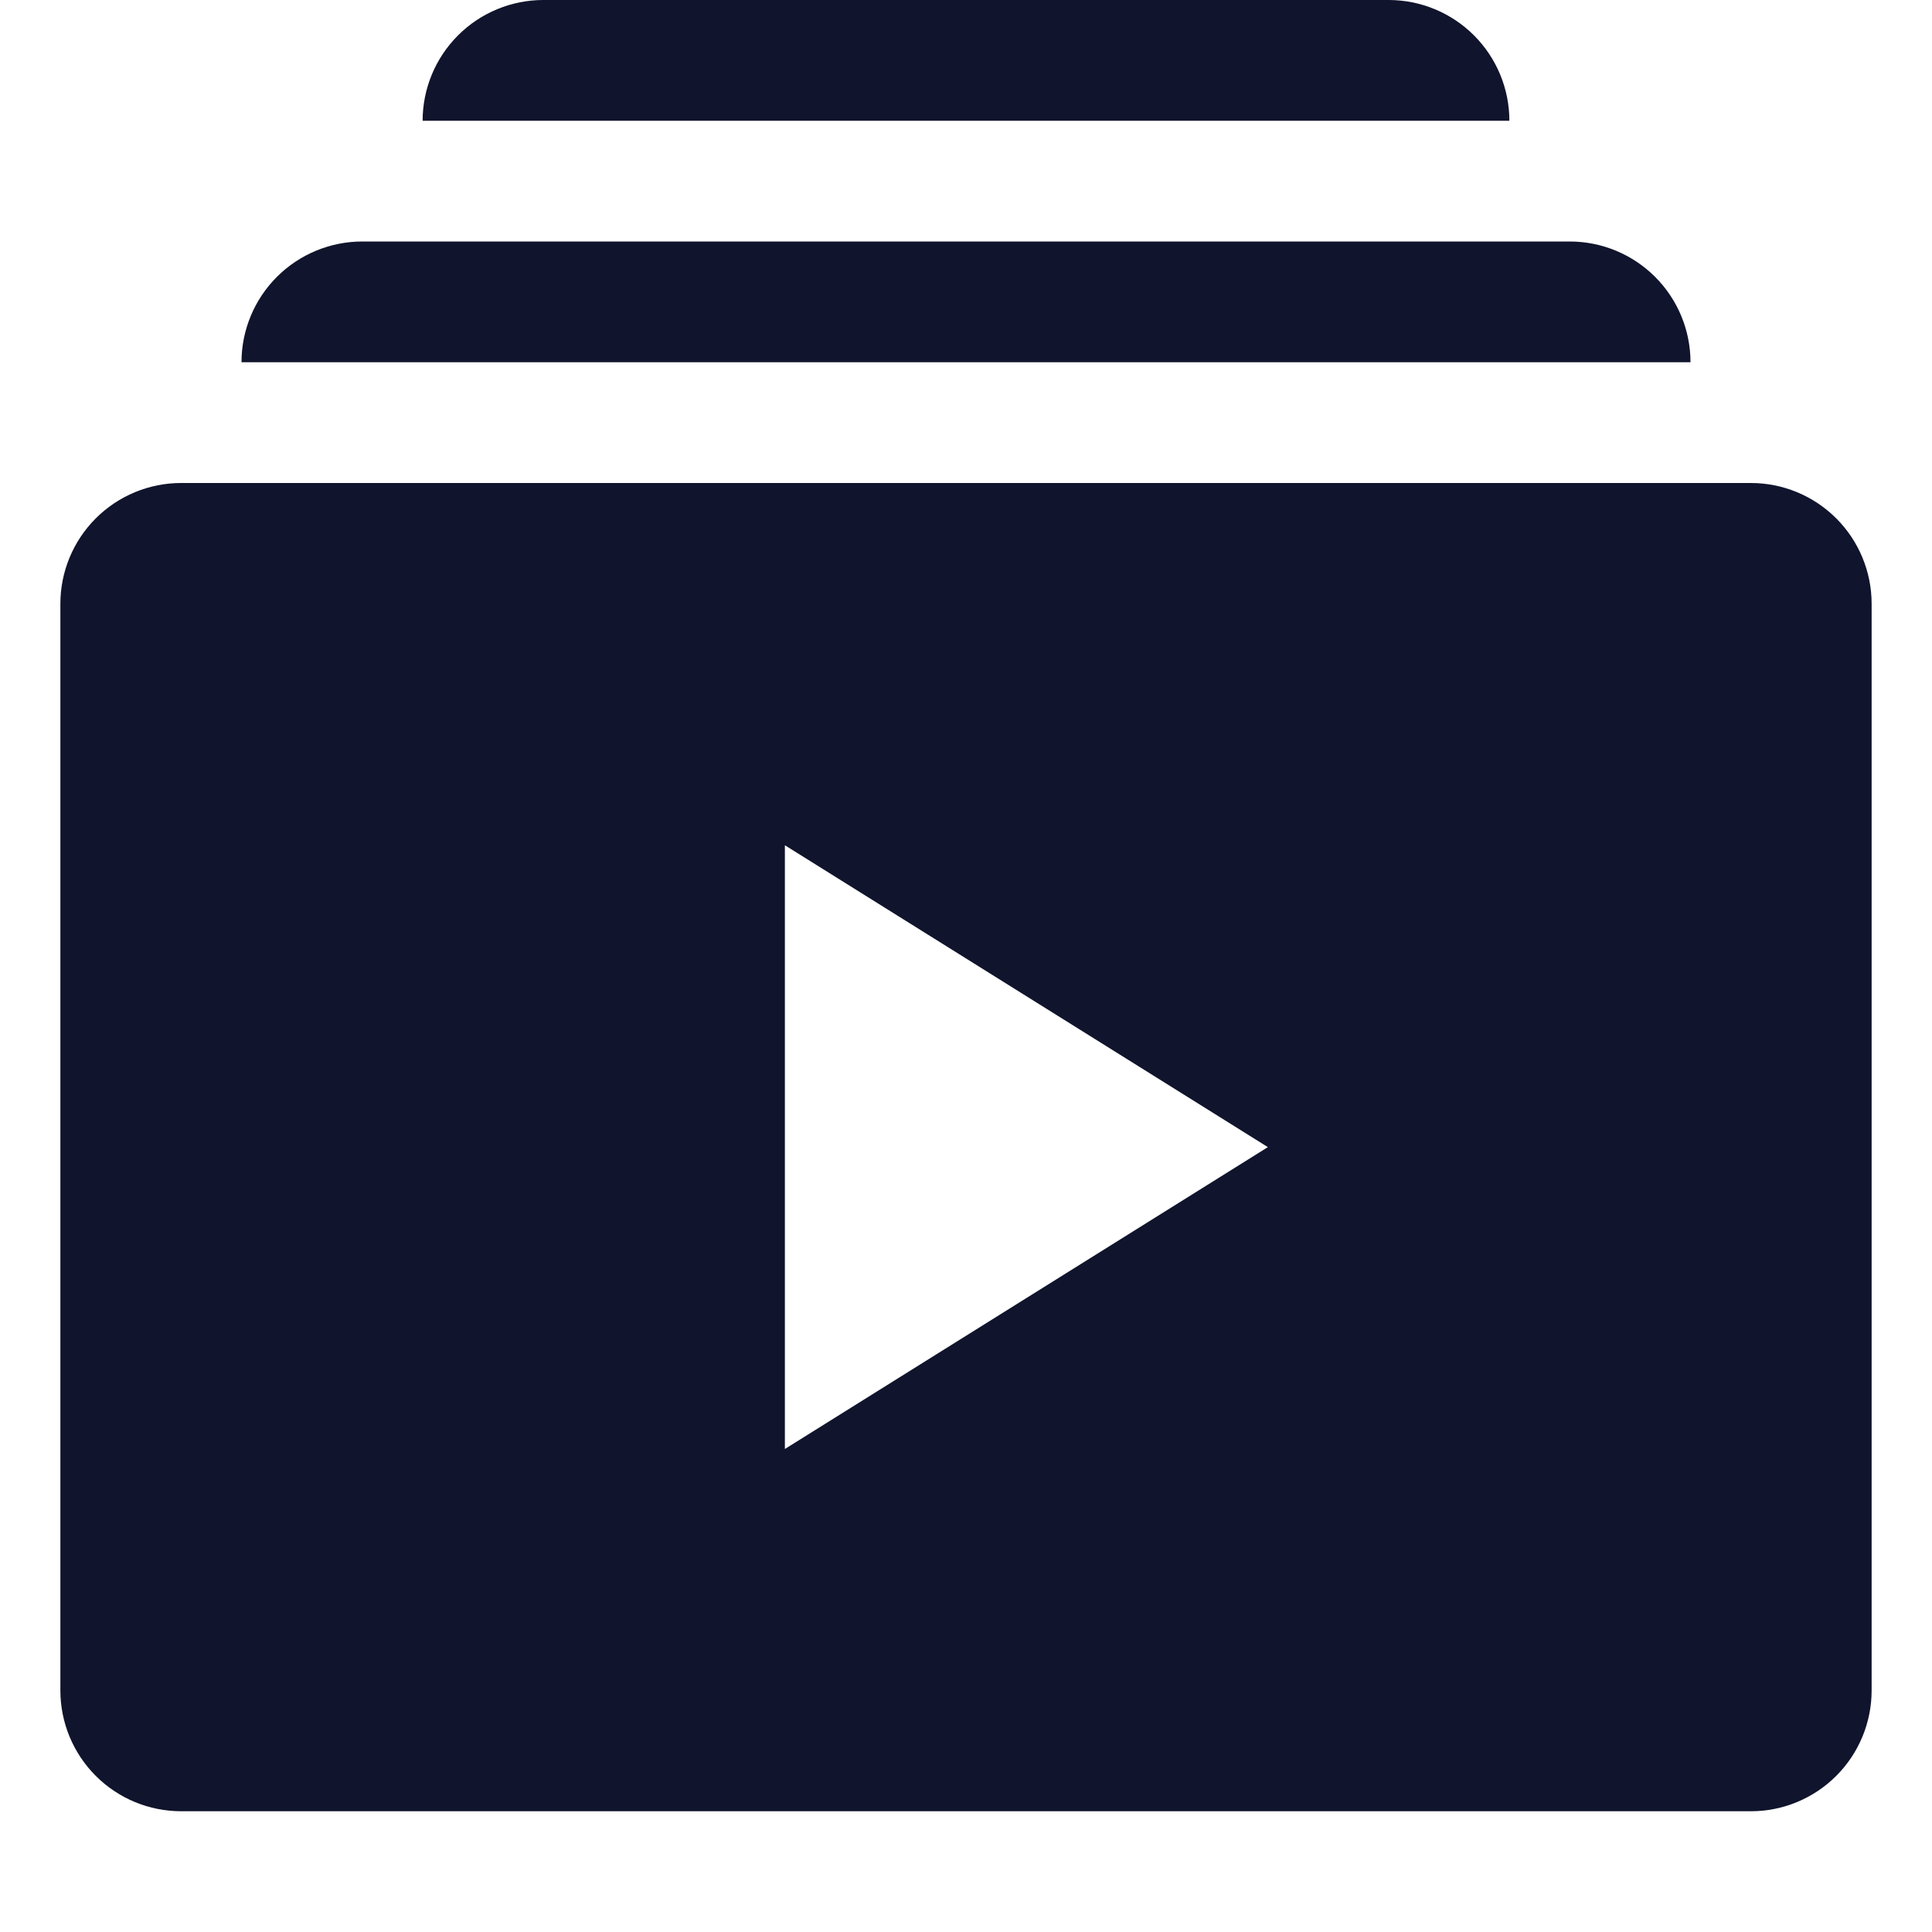
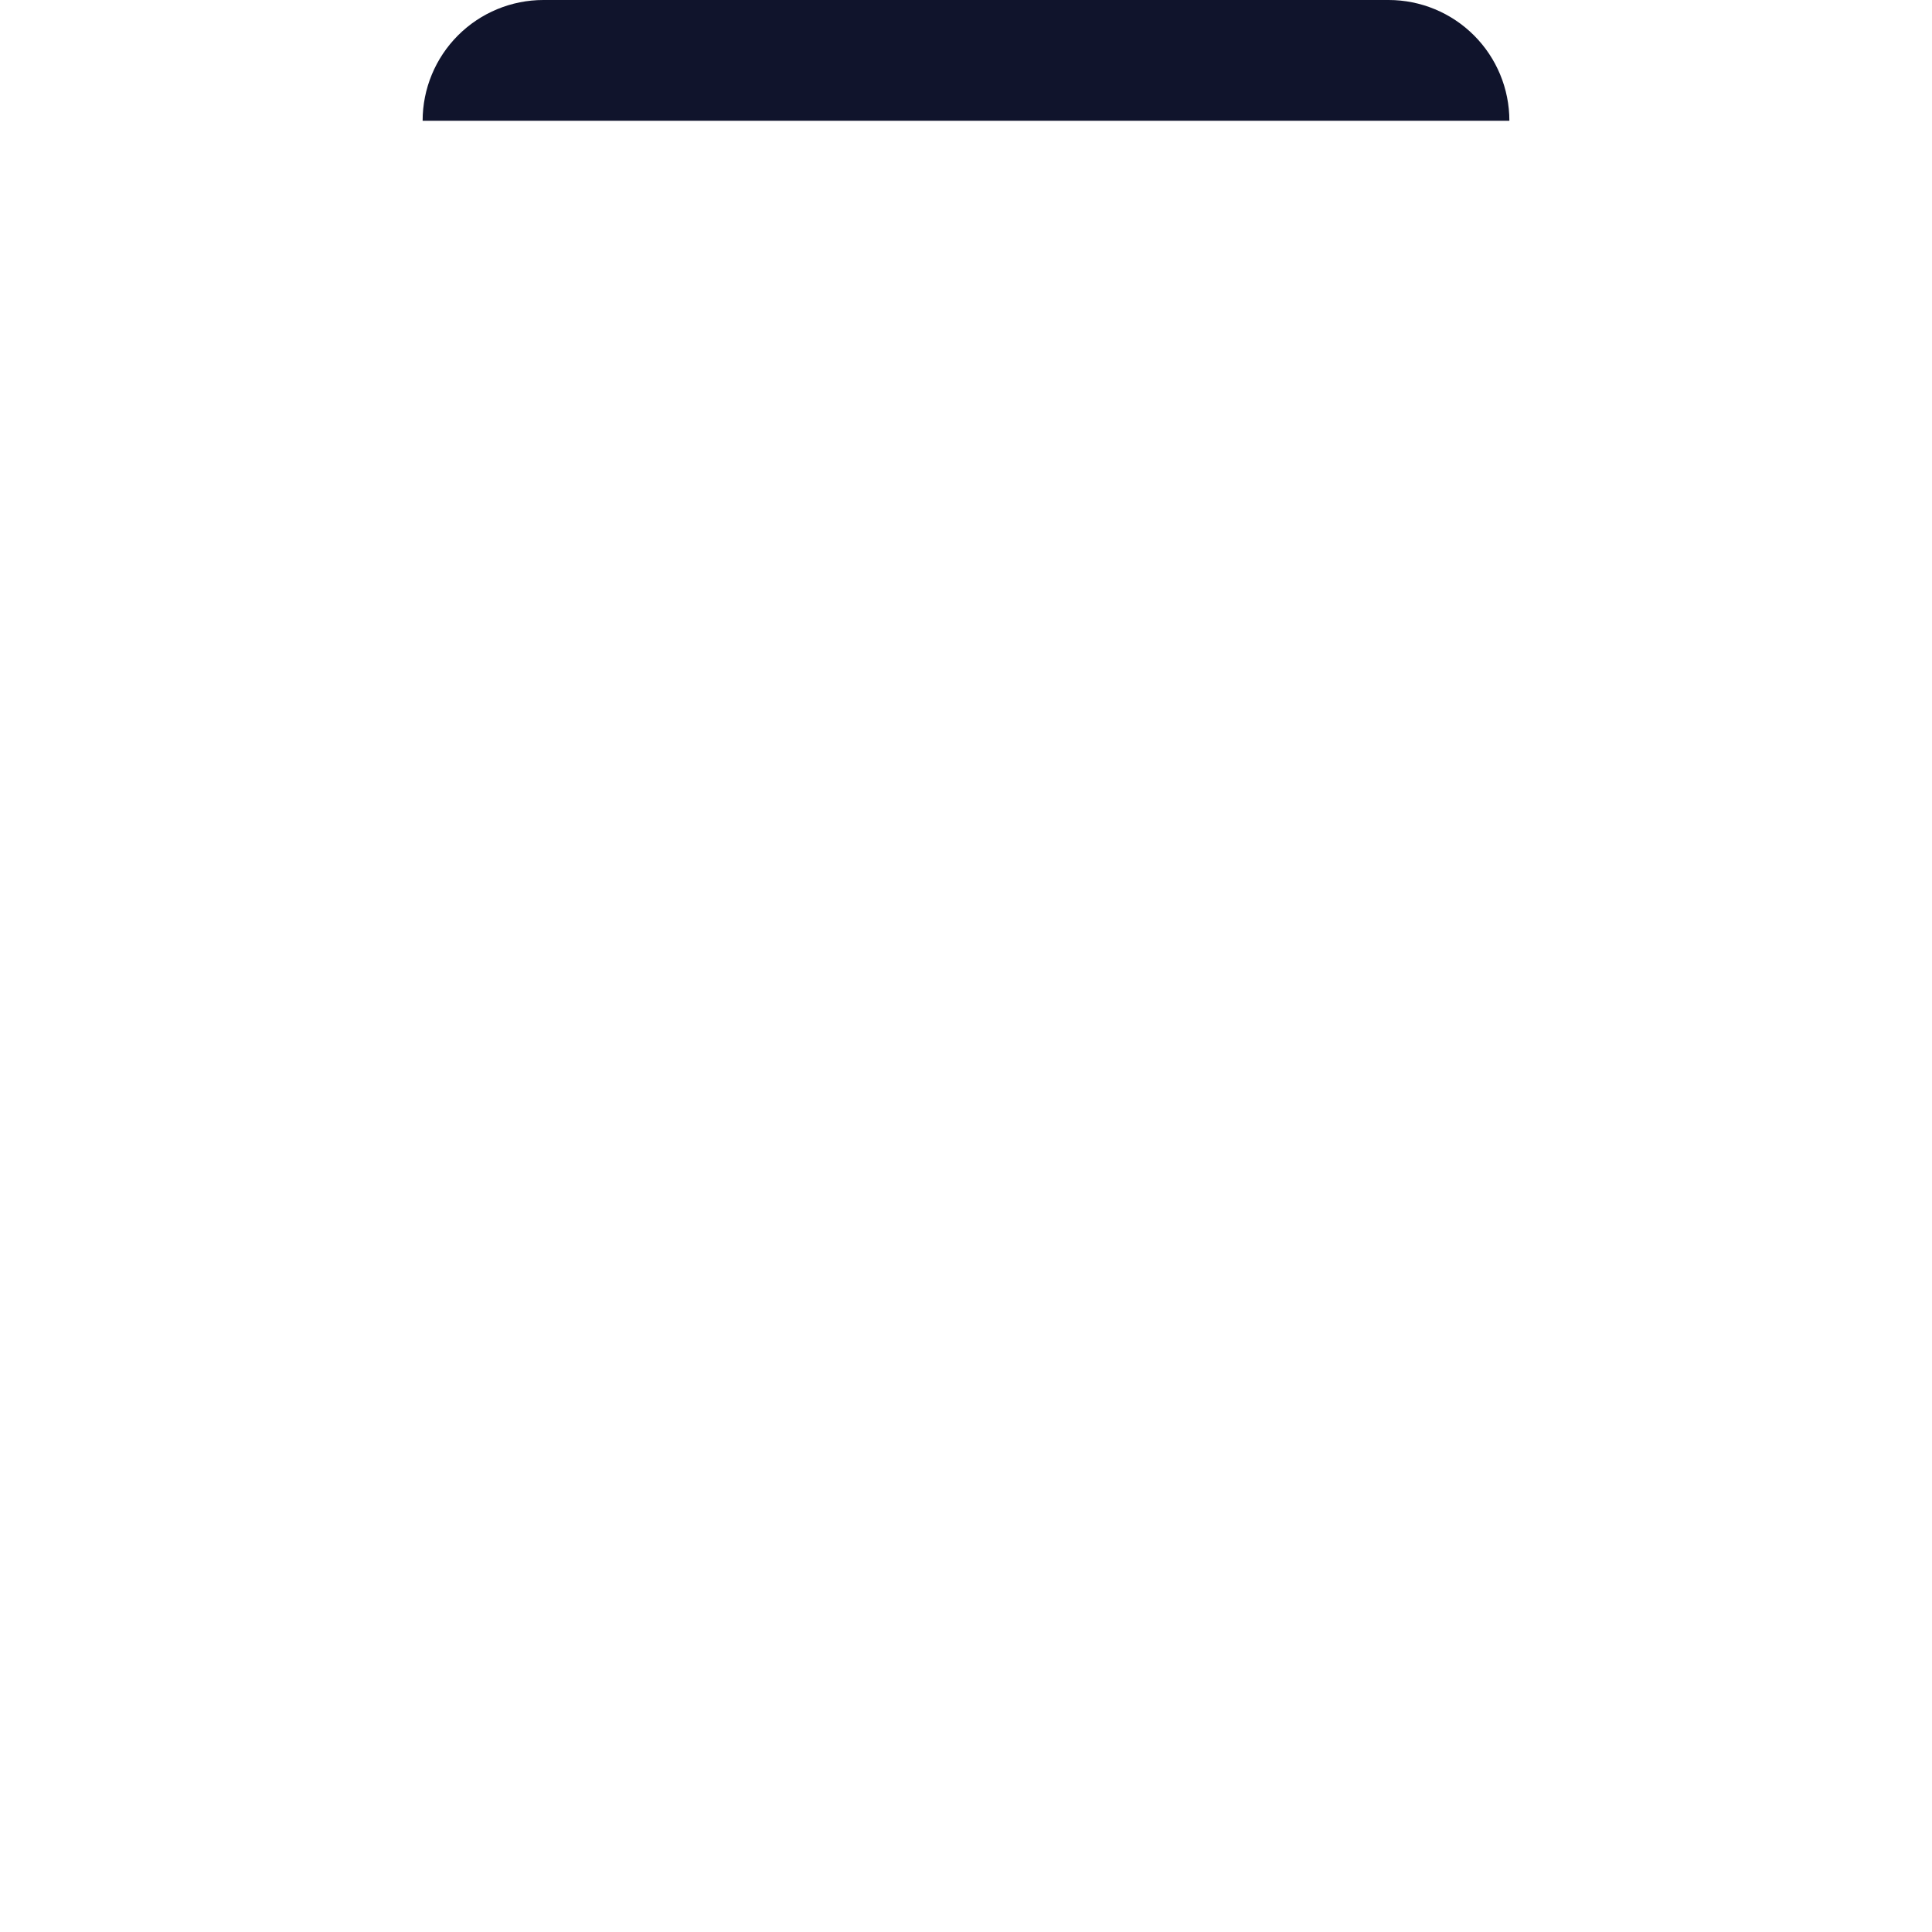
<svg xmlns="http://www.w3.org/2000/svg" width="32" height="32" viewBox="0 0 32 32" fill="none">
-   <path d="M28 6H4C4 5.47 4.211 4.961 4.586 4.586C4.961 4.211 5.47 4 6 4H26C26.53 4 27.039 4.211 27.414 4.586C27.789 4.961 28 5.47 28 6Z" fill="#10142C" />
  <path d="M25 2H7C7 1.47 7.211 0.961 7.586 0.586C7.961 0.211 8.47 0 9 0L23 0C23.53 0 24.039 0.211 24.414 0.586C24.789 0.961 25 1.47 25 2Z" fill="#10142C" />
-   <path d="M29 8H3C2.47 8 1.961 8.211 1.586 8.586C1.211 8.961 1 9.47 1 10V28C1 28.53 1.211 29.039 1.586 29.414C1.961 29.789 2.47 30 3 30H29C29.53 30 30.039 29.789 30.414 29.414C30.789 29.039 31 28.53 31 28V10C31 9.47 30.789 8.961 30.414 8.586C30.039 8.211 29.53 8 29 8ZM13 24V14L21 19L13 24Z" fill="#10142C" />
</svg>